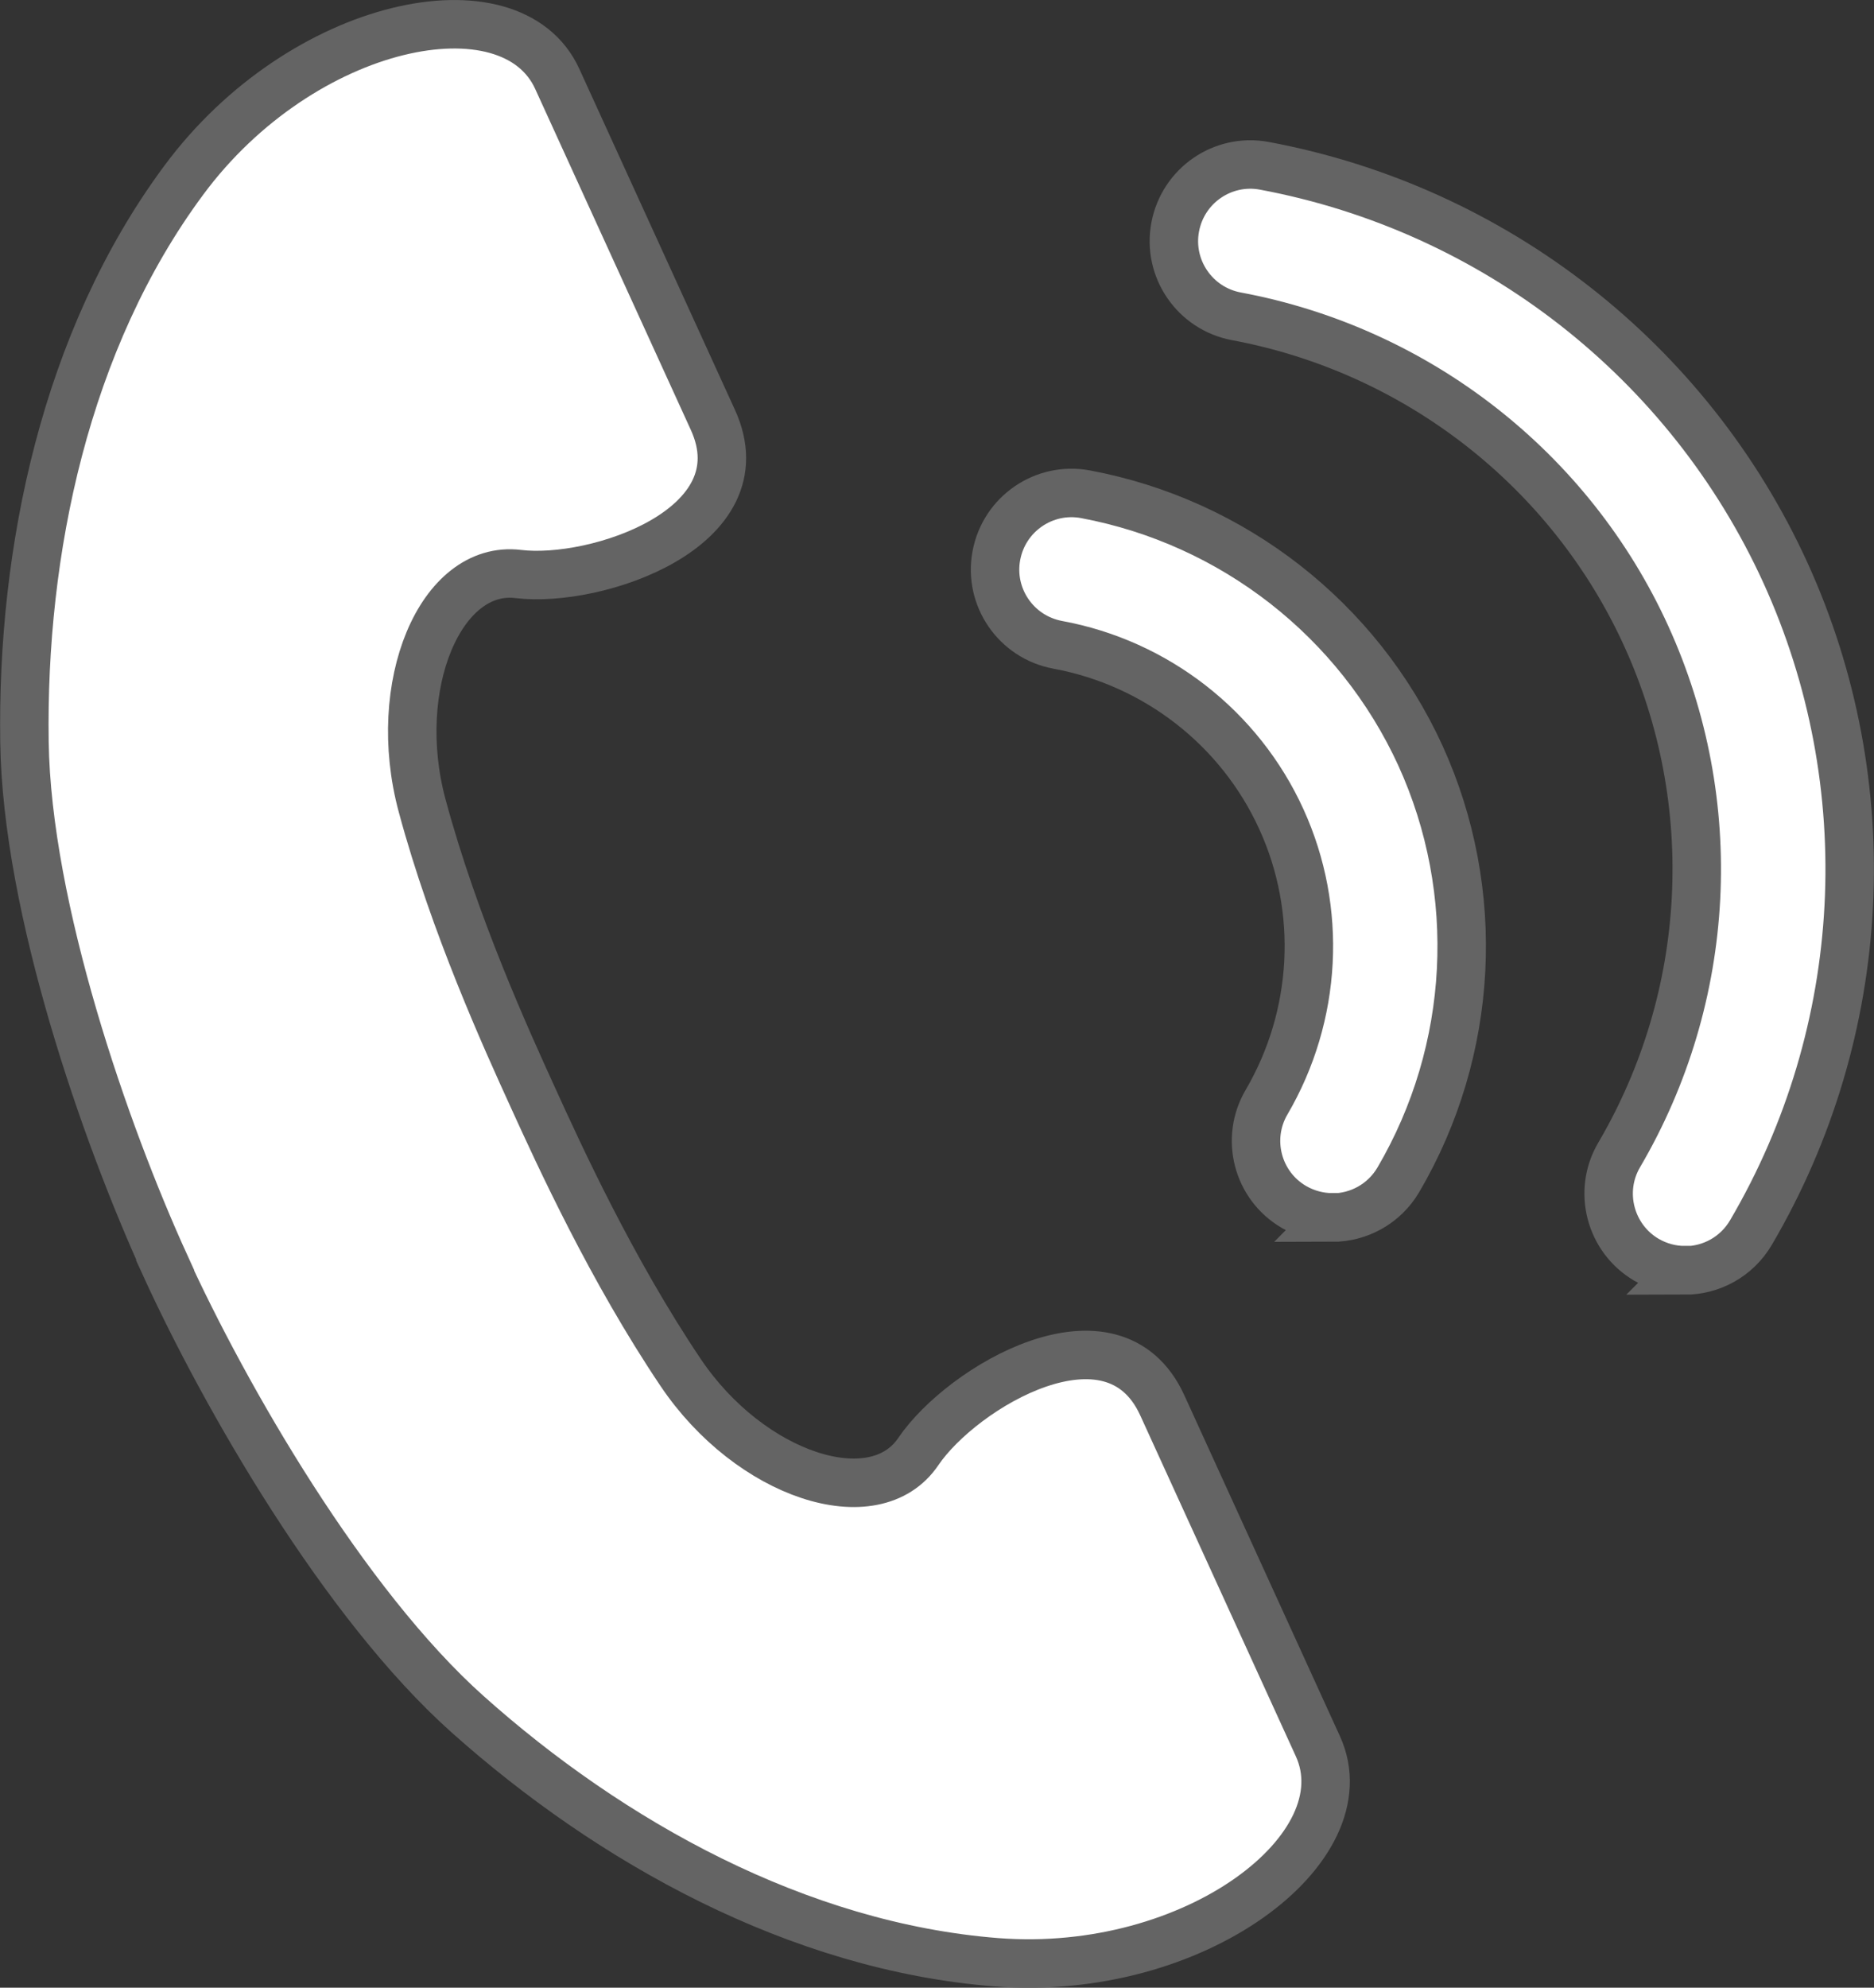
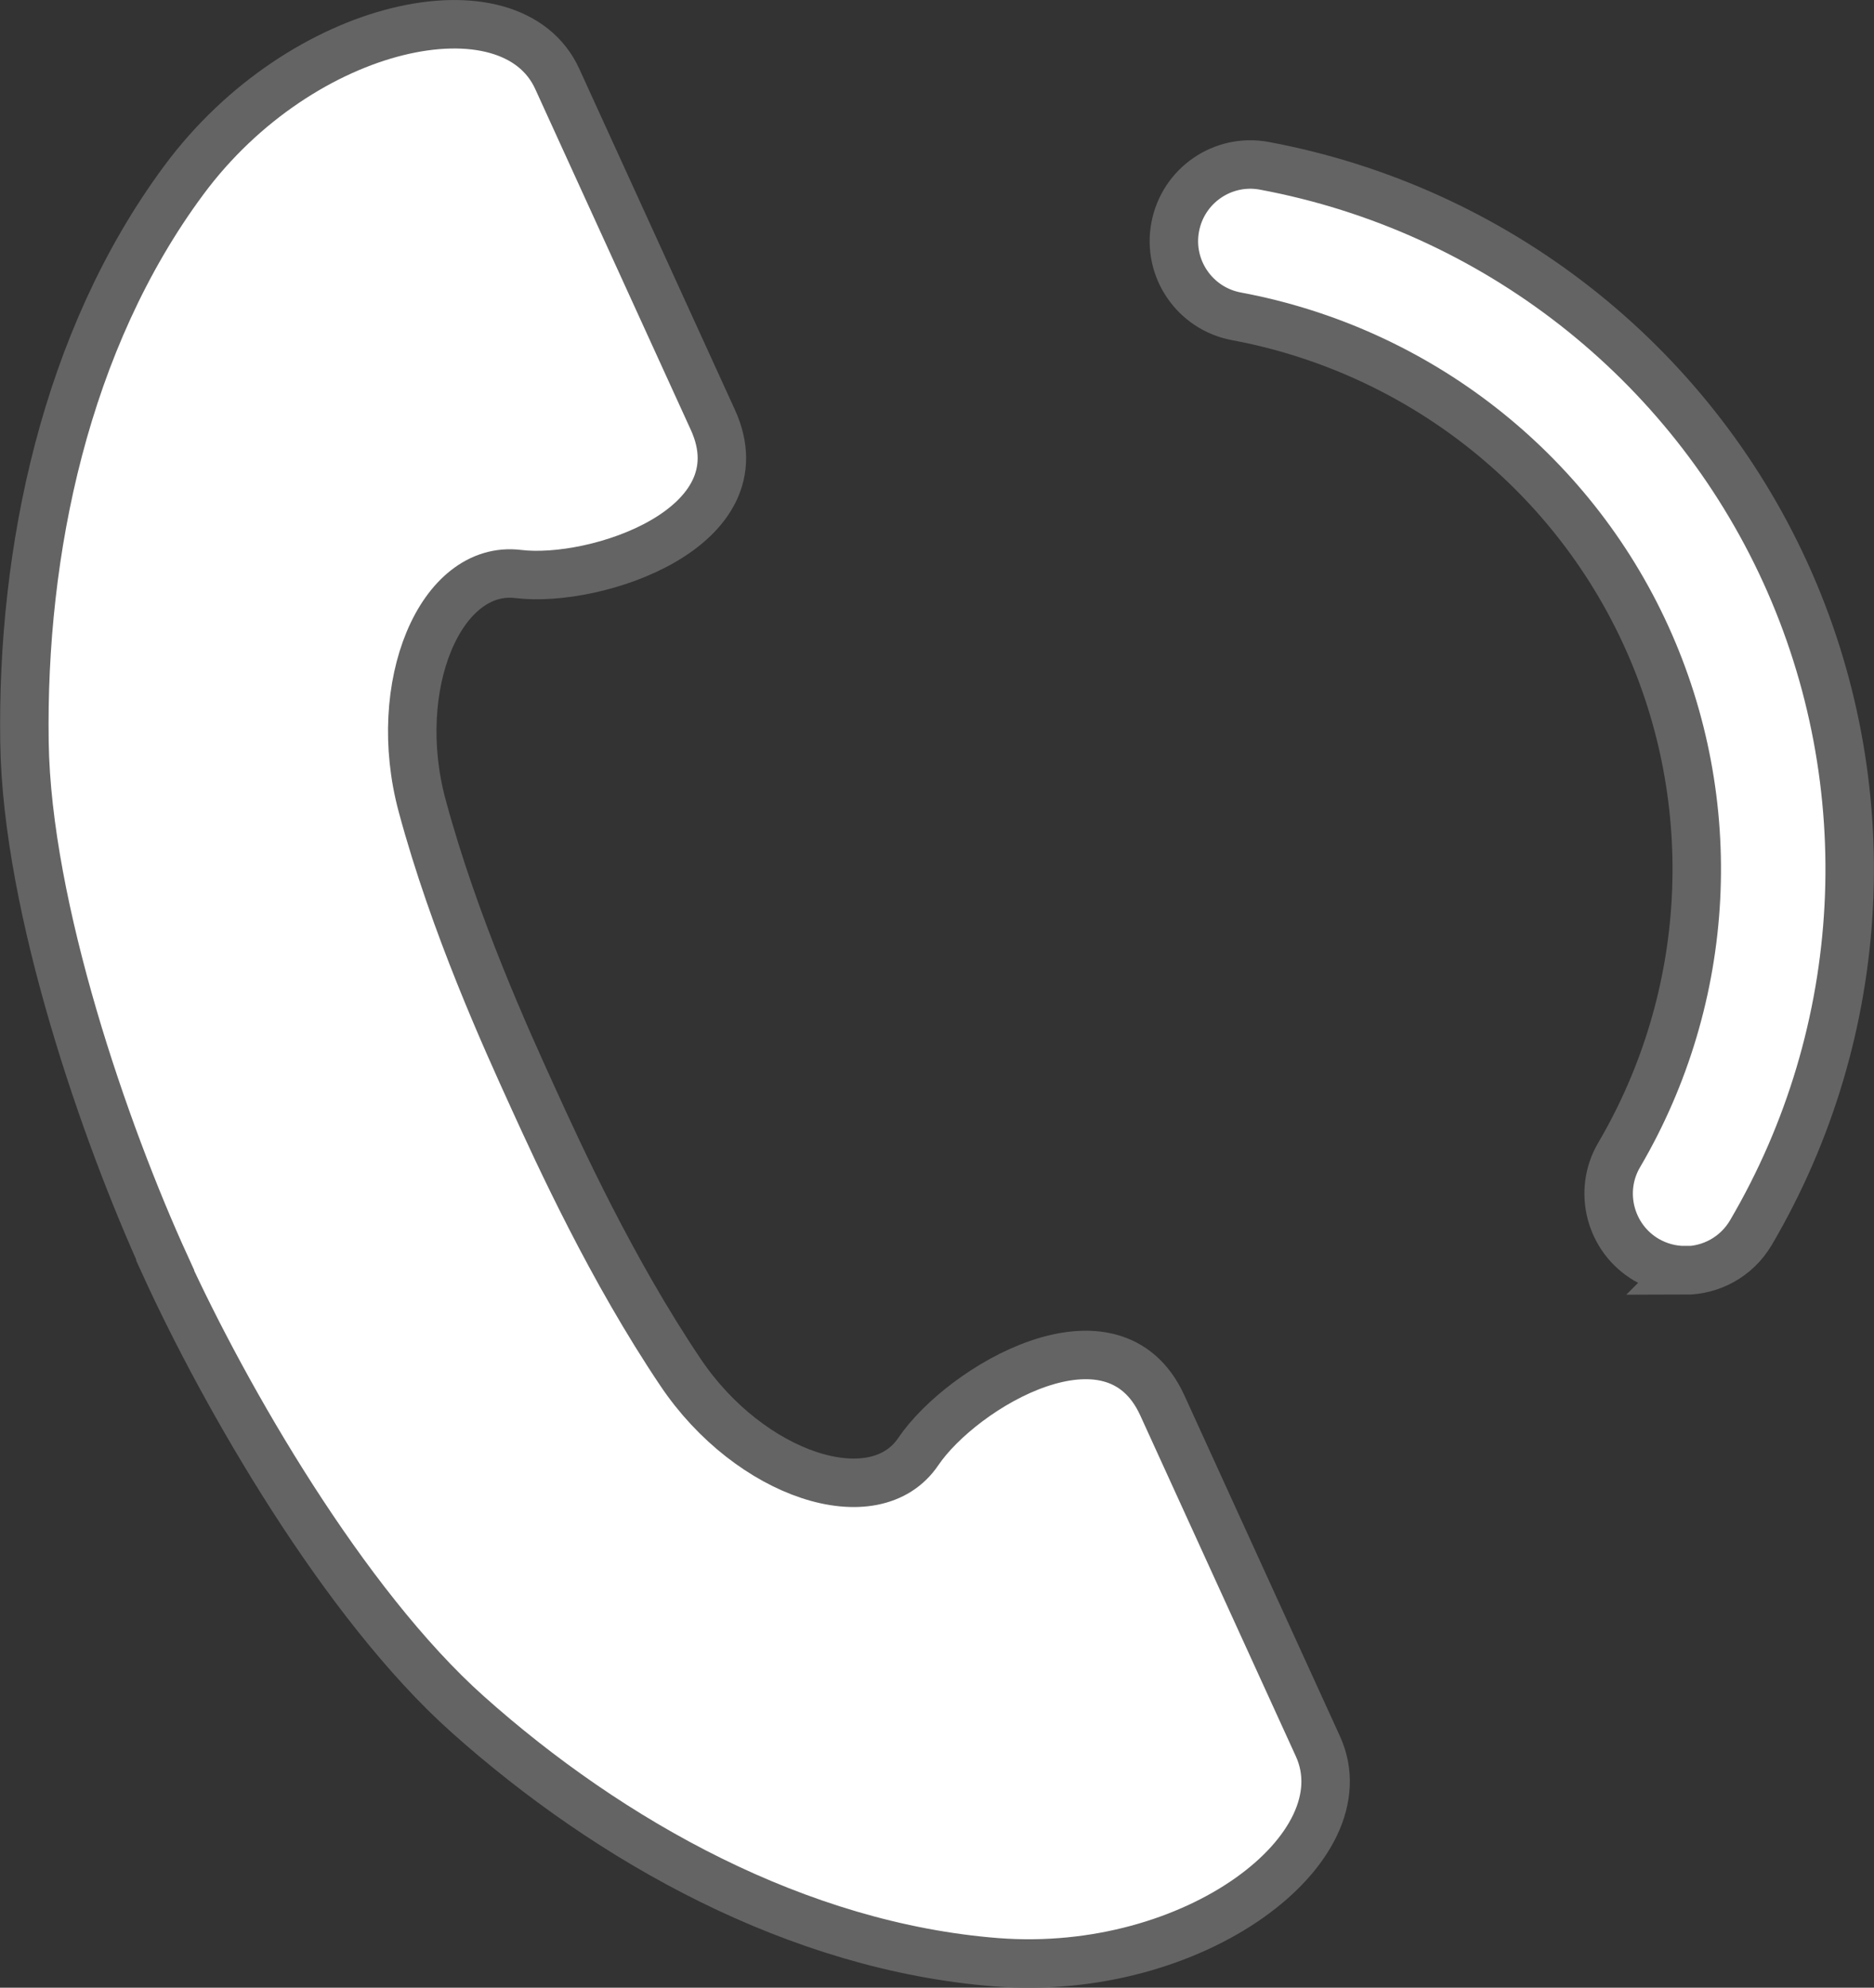
<svg xmlns="http://www.w3.org/2000/svg" id="b" data-name="レイヤー 2" viewBox="0 0 77.34 82">
  <rect x="0" y="0" width="77.34" height="82" fill="#333333" stroke="none" />
  <defs>
    <style>
      .d {
        fill: #fff;
        stroke: #646464;
        stroke-miterlimit: 10;
        stroke-width: 2px;
      }
    </style>
  </defs>
  <g id="c" data-name="contents">
    <g>
      <path class="d" d="M6.81,52.2c2.48,5.43,7.38,13.96,12.49,18.52,5.88,5.25,13.63,9.59,21.83,10.23,8.2.63,15.17-4.73,13.26-8.91l-6.42-14.06c-2.03-4.46-8.26-.77-10.07,1.9-1.81,2.68-6.95.99-9.81-3.26-2.86-4.25-5.02-8.98-6.1-11.35-1.08-2.37-3.24-7.1-4.57-12.04-1.33-4.94.76-9.94,3.97-9.55,3.21.39,10.07-1.9,8.03-6.36l-6.42-14.06C21.1-.92,12.47.83,7.58,7.44,2.69,14.04.89,22.75,1.01,30.62c.1,6.85,3.33,16.14,5.81,21.57Z" />
      <path class="d" d="M69.54,52.4c-.54,0-1.09-.14-1.59-.43-1.5-.88-2.01-2.82-1.13-4.32,3.84-6.54,4.25-14.55,1.12-21.41-3.13-6.87-9.46-11.8-16.91-13.19-1.72-.32-2.85-1.97-2.53-3.68.32-1.72,1.97-2.85,3.68-2.53,9.48,1.77,17.51,8.04,21.5,16.78,3.99,8.74,3.46,18.92-1.42,27.23-.59,1-1.64,1.56-2.73,1.56Z" />
-       <path class="d" d="M54.99,50.22c-.54,0-1.09-.14-1.59-.43-1.51-.88-2.01-2.82-1.13-4.32,2.09-3.57,2.32-7.94.61-11.68-1.71-3.75-5.16-6.44-9.23-7.19-1.72-.32-2.85-1.97-2.53-3.68.32-1.72,1.97-2.85,3.68-2.53,6.09,1.14,11.25,5.17,13.82,10.78,2.56,5.62,2.22,12.16-.91,17.5-.59,1-1.64,1.56-2.73,1.56Z" />
    </g>
  </g>
</svg>